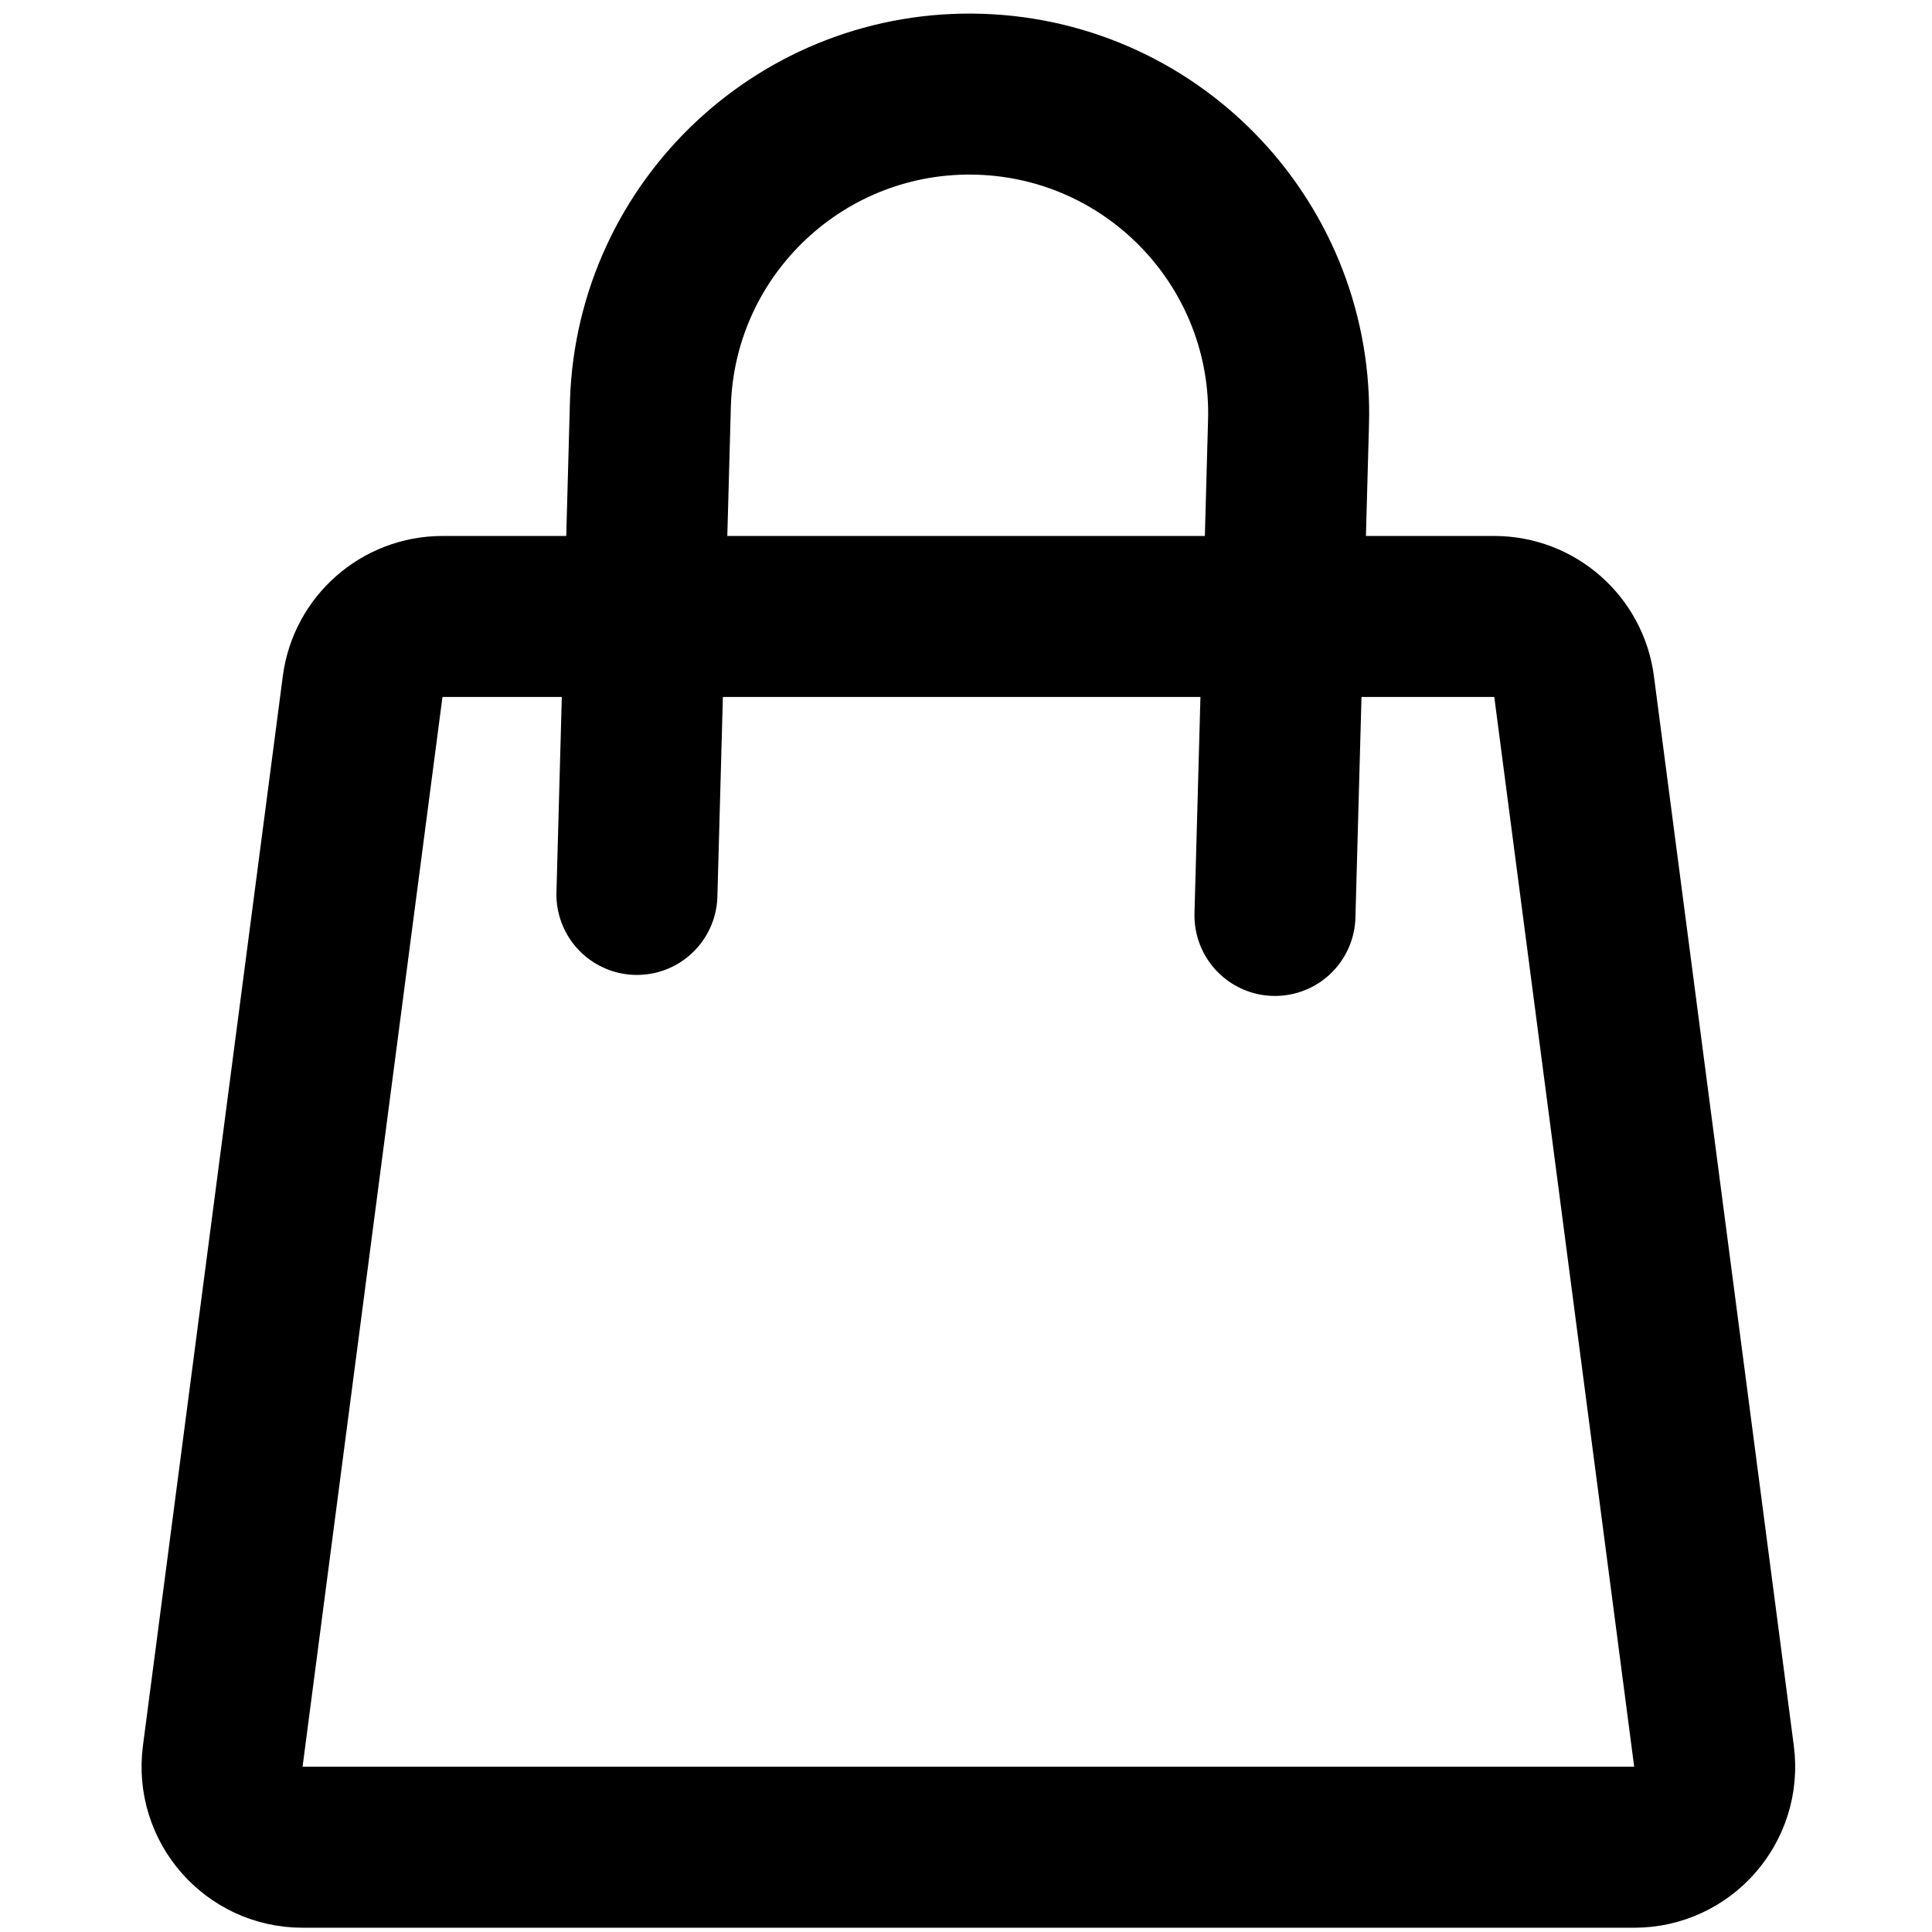
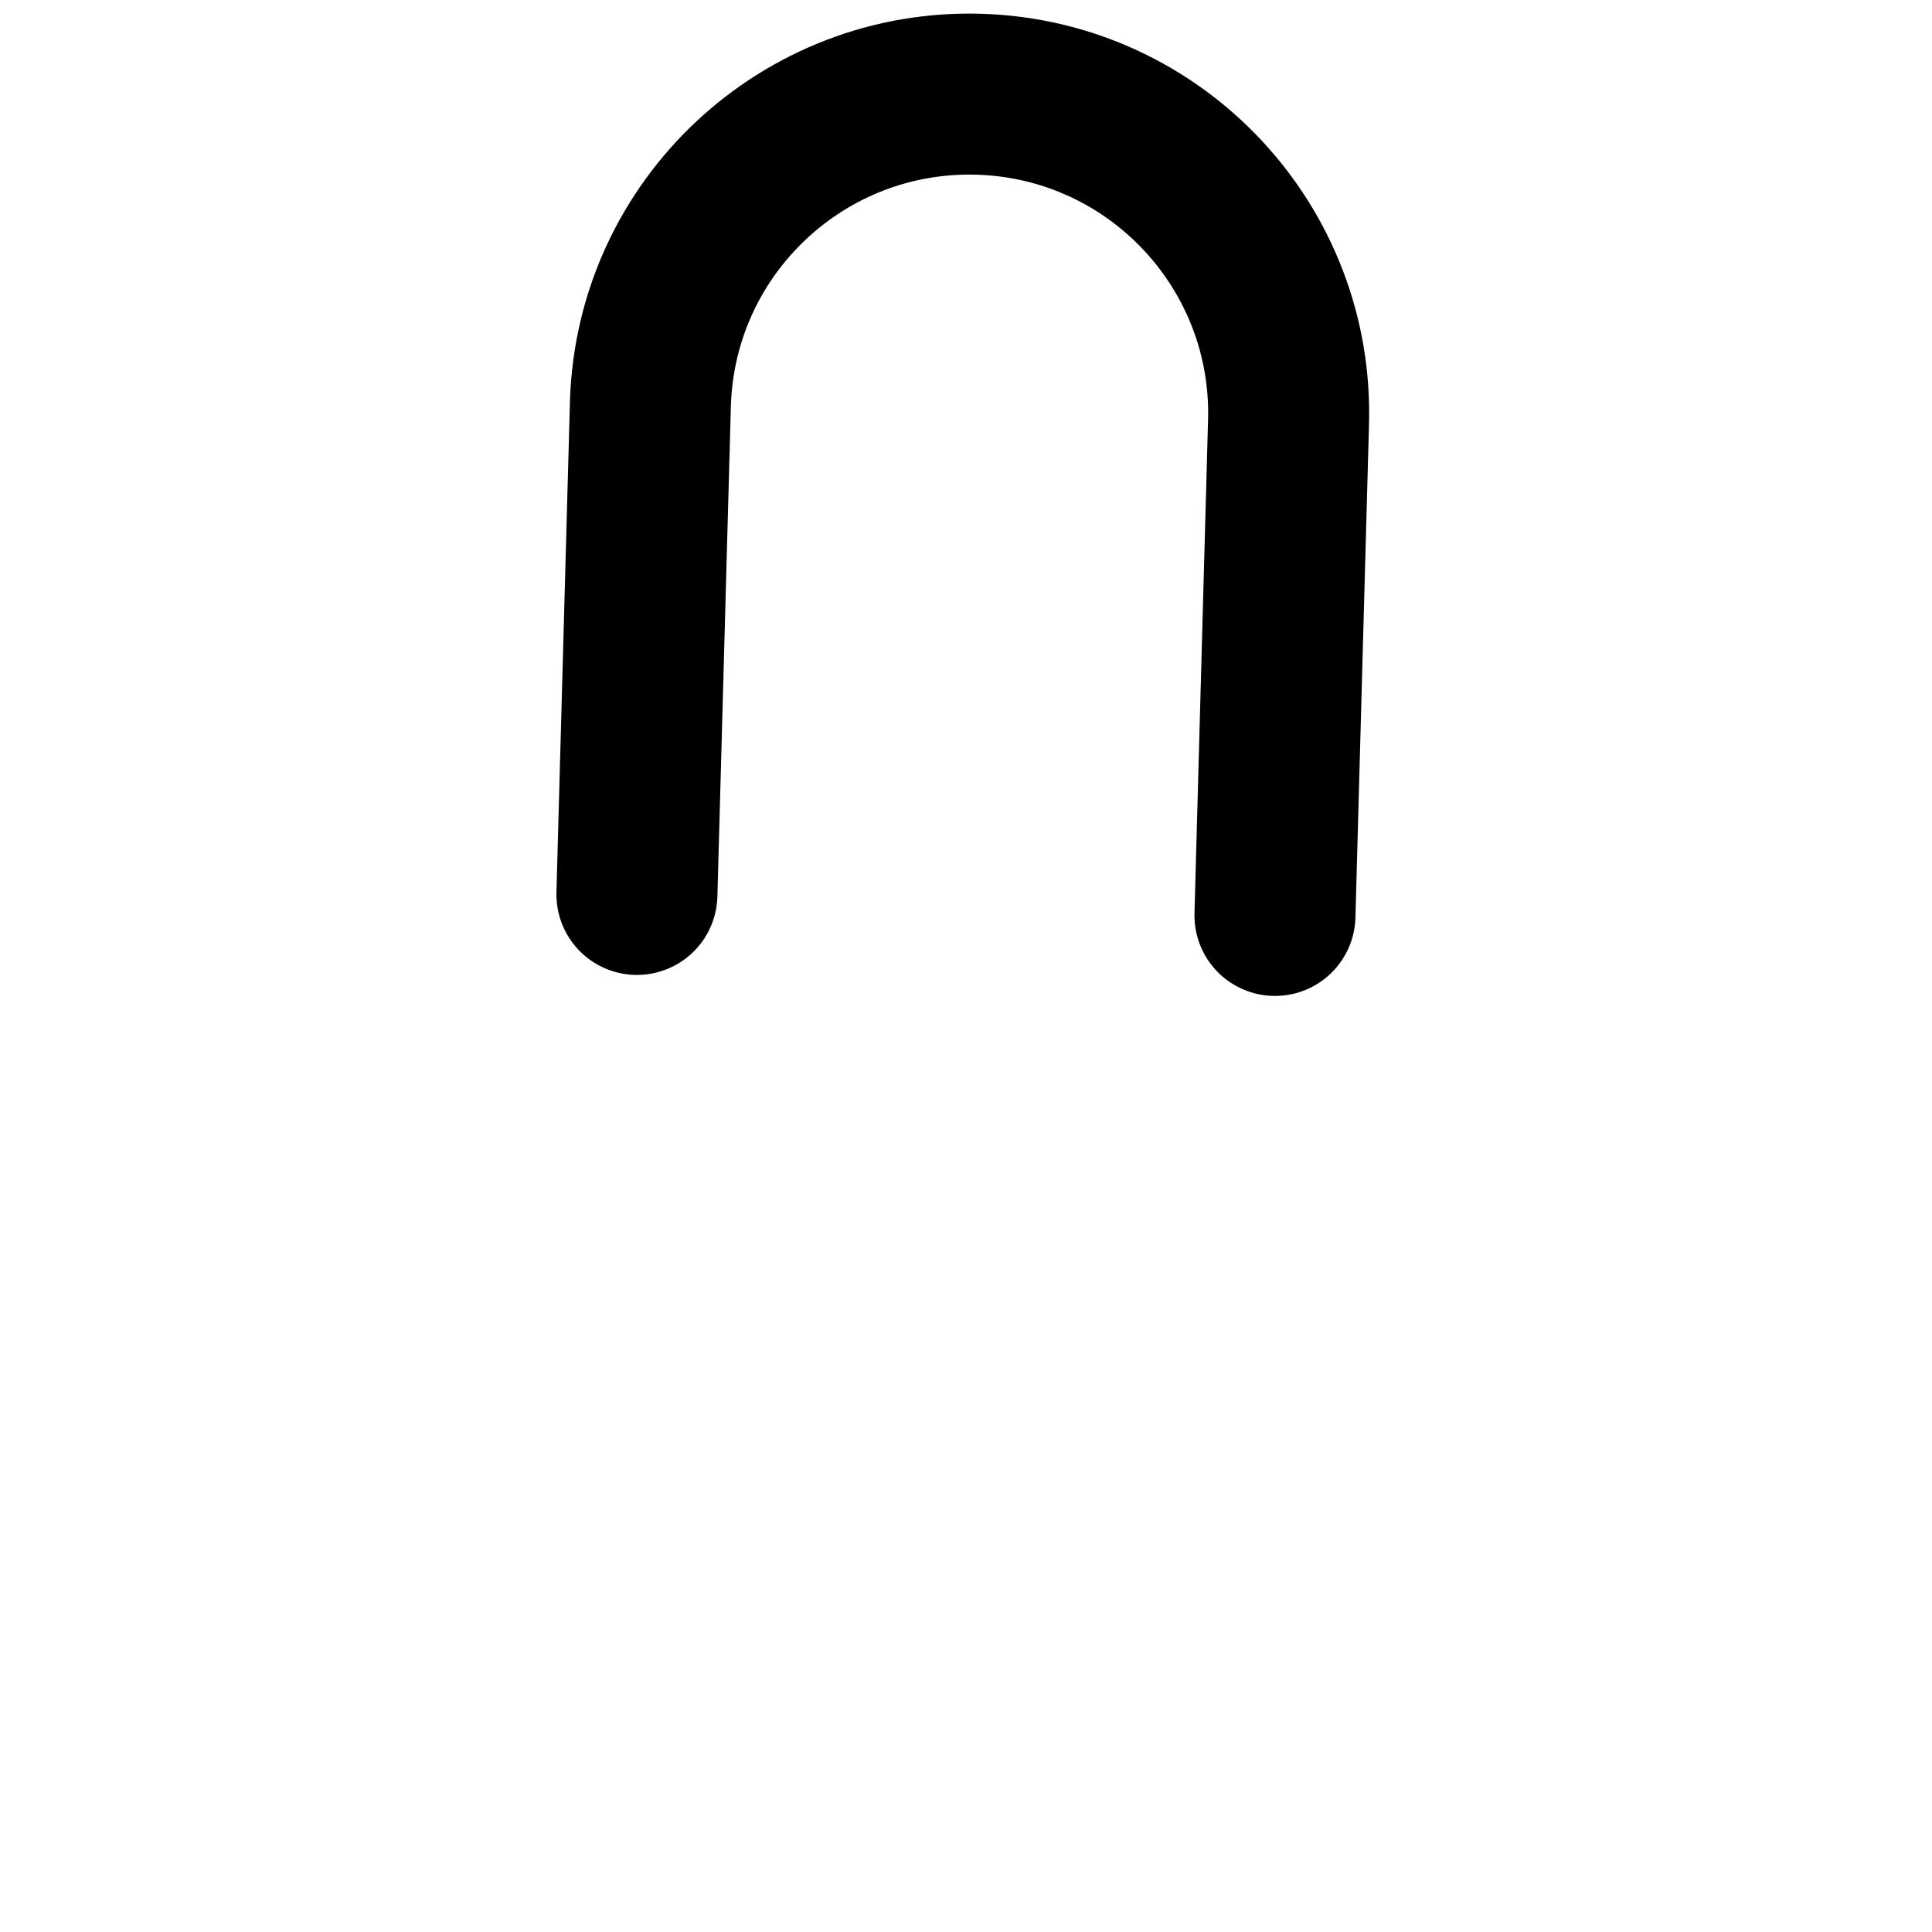
<svg xmlns="http://www.w3.org/2000/svg" width="24" height="24" viewBox="0 0 24 24" fill="none">
-   <path d="M2.767 21.817L4.505 8.528C4.57 8.031 4.995 7.658 5.497 7.658H18.562C19.064 7.658 19.489 8.031 19.554 8.528L21.292 21.817C21.37 22.416 20.904 22.947 20.301 22.947H3.758C3.155 22.947 2.689 22.416 2.767 21.817Z" stroke="black" stroke-width="2" />
  <path d="M15.838 11.372L16.006 5.264C16.078 3.076 14.363 1.243 12.174 1.171C9.985 1.099 8.152 2.814 8.08 5.003L7.912 11.111" stroke="black" stroke-width="2" stroke-linecap="round" />
</svg>